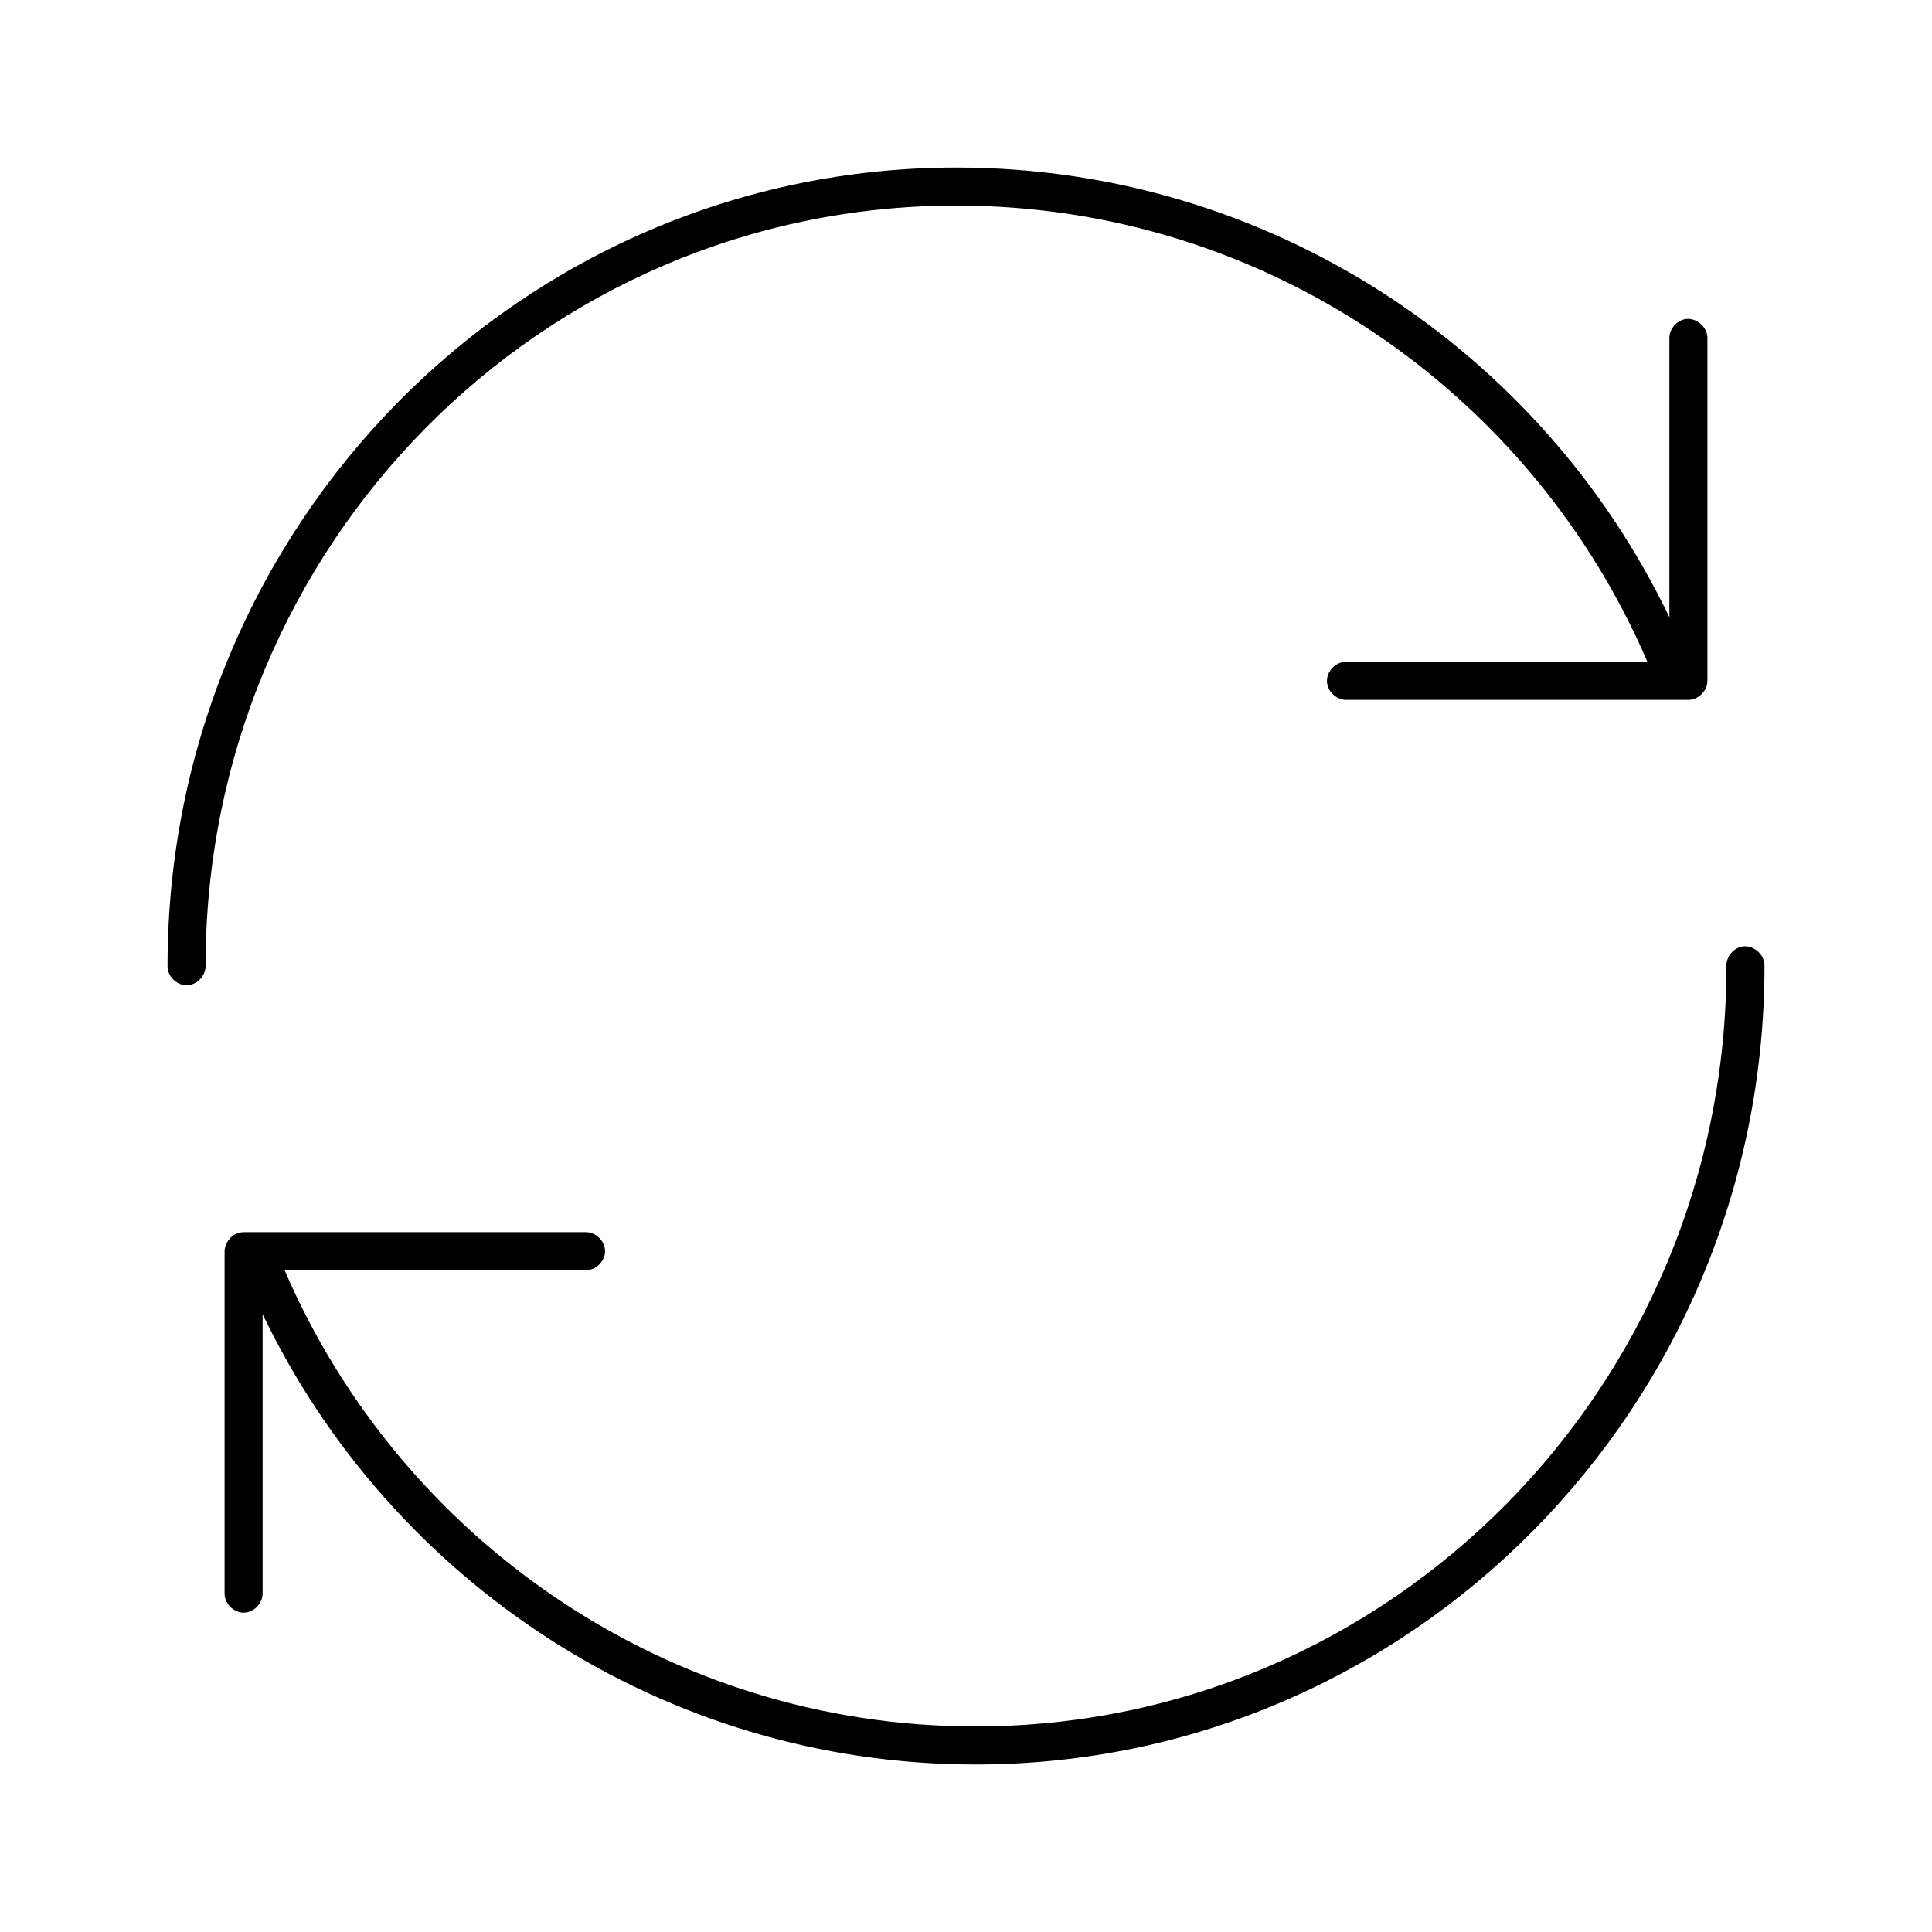
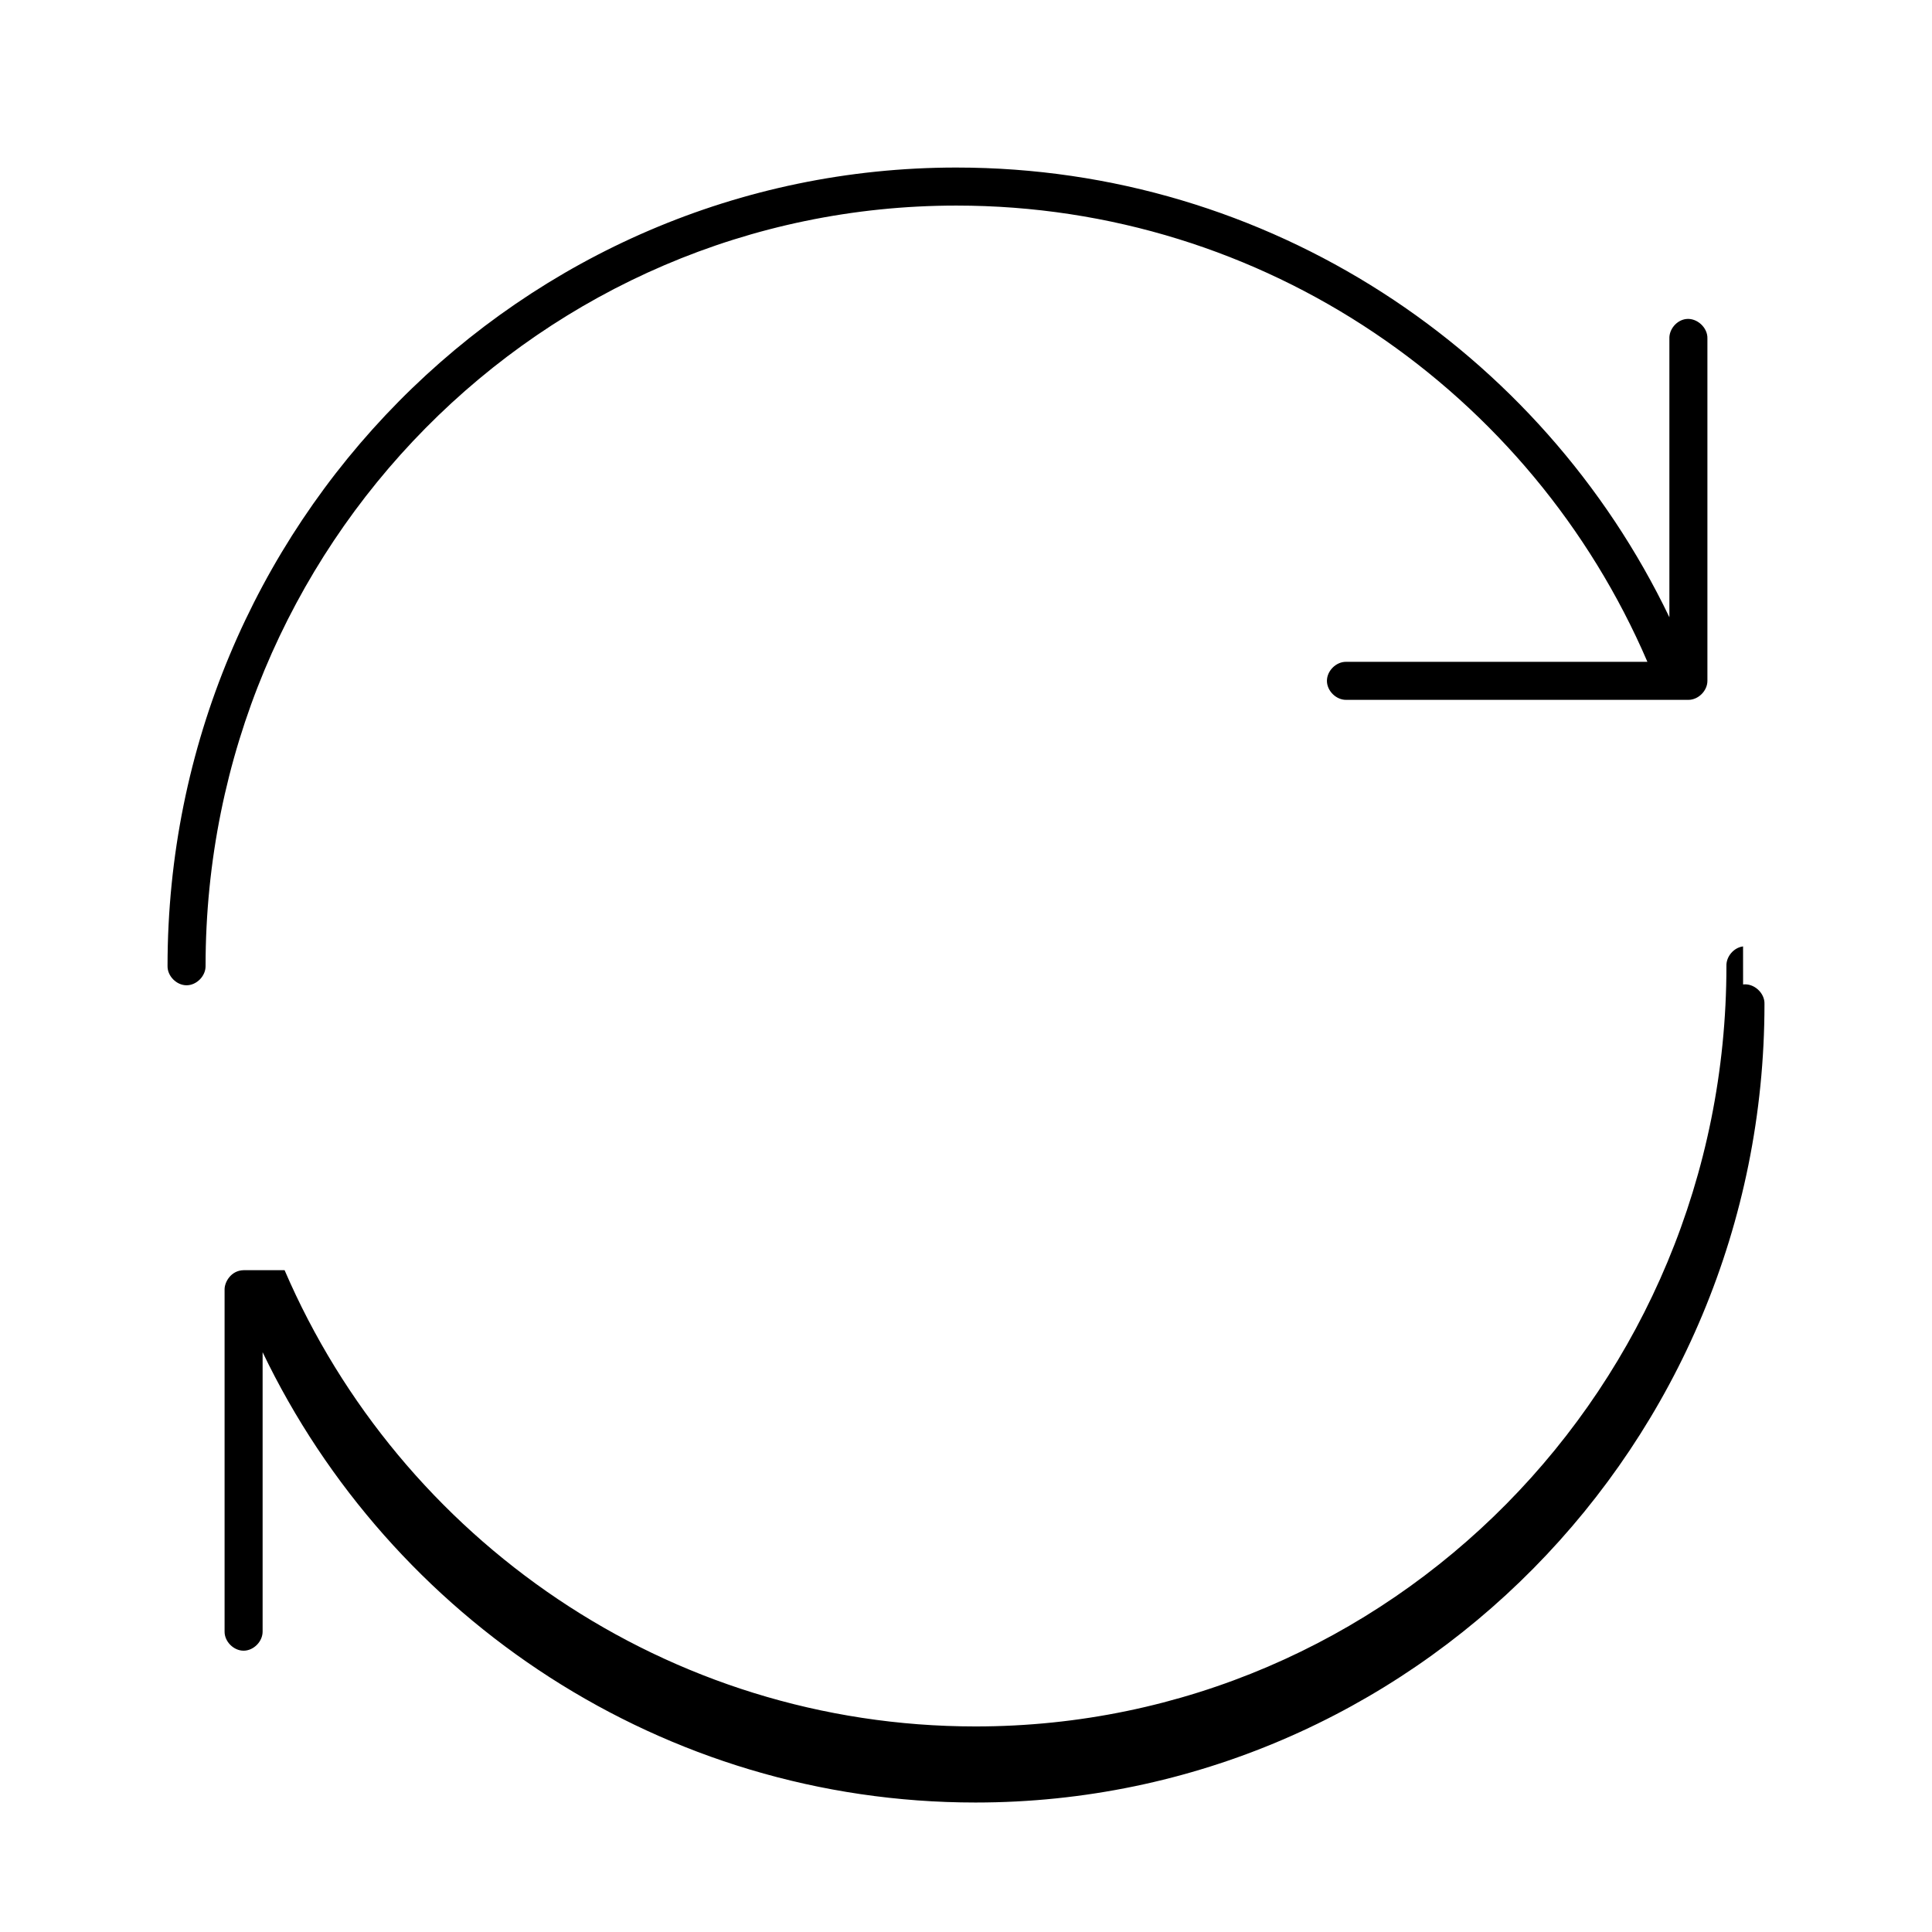
<svg xmlns="http://www.w3.org/2000/svg" fill="#000000" width="800px" height="800px" version="1.1" viewBox="144 144 512 512">
-   <path d="m397.48 188.4c-115.43 0-209.08 94.828-209.08 211.6-0.051 2.66 2.375 5.109 5.039 5.109s5.074-2.449 5.039-5.109c0-111.39 89.09-201.52 199-201.52 81.746 0 152.46 49.602 183.1 120.91h-79.82c-2.66-0.051-5.109 2.375-5.109 5.039 0 2.664 2.449 5.074 5.109 5.039h90.684c2.637 0 5.039-2.398 5.039-5.039v-90.688c0.117-2.914-2.777-5.562-5.668-5.195-2.477 0.312-4.504 2.703-4.41 5.195v73.84c-33.906-70.695-106.13-119.18-188.93-119.18zm208.45 206.41c-2.477 0.312-4.504 2.703-4.41 5.195 0 111.39-89.09 201.52-199 201.52-81.695 0-152.43-49.668-183.1-120.91h79.82c2.66 0.051 5.109-2.375 5.109-5.039 0-2.664-2.449-5.074-5.109-5.039h-90.684c-3.336 0.07-5.023 3.117-5.039 5.039v90.688c-0.051 2.66 2.375 5.109 5.039 5.109s5.074-2.449 5.039-5.109v-73.996c33.906 70.711 106.13 119.34 188.93 119.34 115.43 0 209.08-94.828 209.08-211.6 0.117-2.914-2.777-5.562-5.668-5.195z" />
+   <path d="m397.48 188.4c-115.43 0-209.08 94.828-209.08 211.6-0.051 2.66 2.375 5.109 5.039 5.109s5.074-2.449 5.039-5.109c0-111.39 89.09-201.52 199-201.52 81.746 0 152.46 49.602 183.1 120.91h-79.82c-2.66-0.051-5.109 2.375-5.109 5.039 0 2.664 2.449 5.074 5.109 5.039h90.684c2.637 0 5.039-2.398 5.039-5.039v-90.688c0.117-2.914-2.777-5.562-5.668-5.195-2.477 0.312-4.504 2.703-4.41 5.195v73.84c-33.906-70.695-106.13-119.18-188.93-119.18zm208.45 206.41c-2.477 0.312-4.504 2.703-4.41 5.195 0 111.39-89.09 201.52-199 201.52-81.695 0-152.43-49.668-183.1-120.91h79.82h-90.684c-3.336 0.07-5.023 3.117-5.039 5.039v90.688c-0.051 2.66 2.375 5.109 5.039 5.109s5.074-2.449 5.039-5.109v-73.996c33.906 70.711 106.13 119.34 188.93 119.34 115.43 0 209.08-94.828 209.08-211.6 0.117-2.914-2.777-5.562-5.668-5.195z" />
</svg>